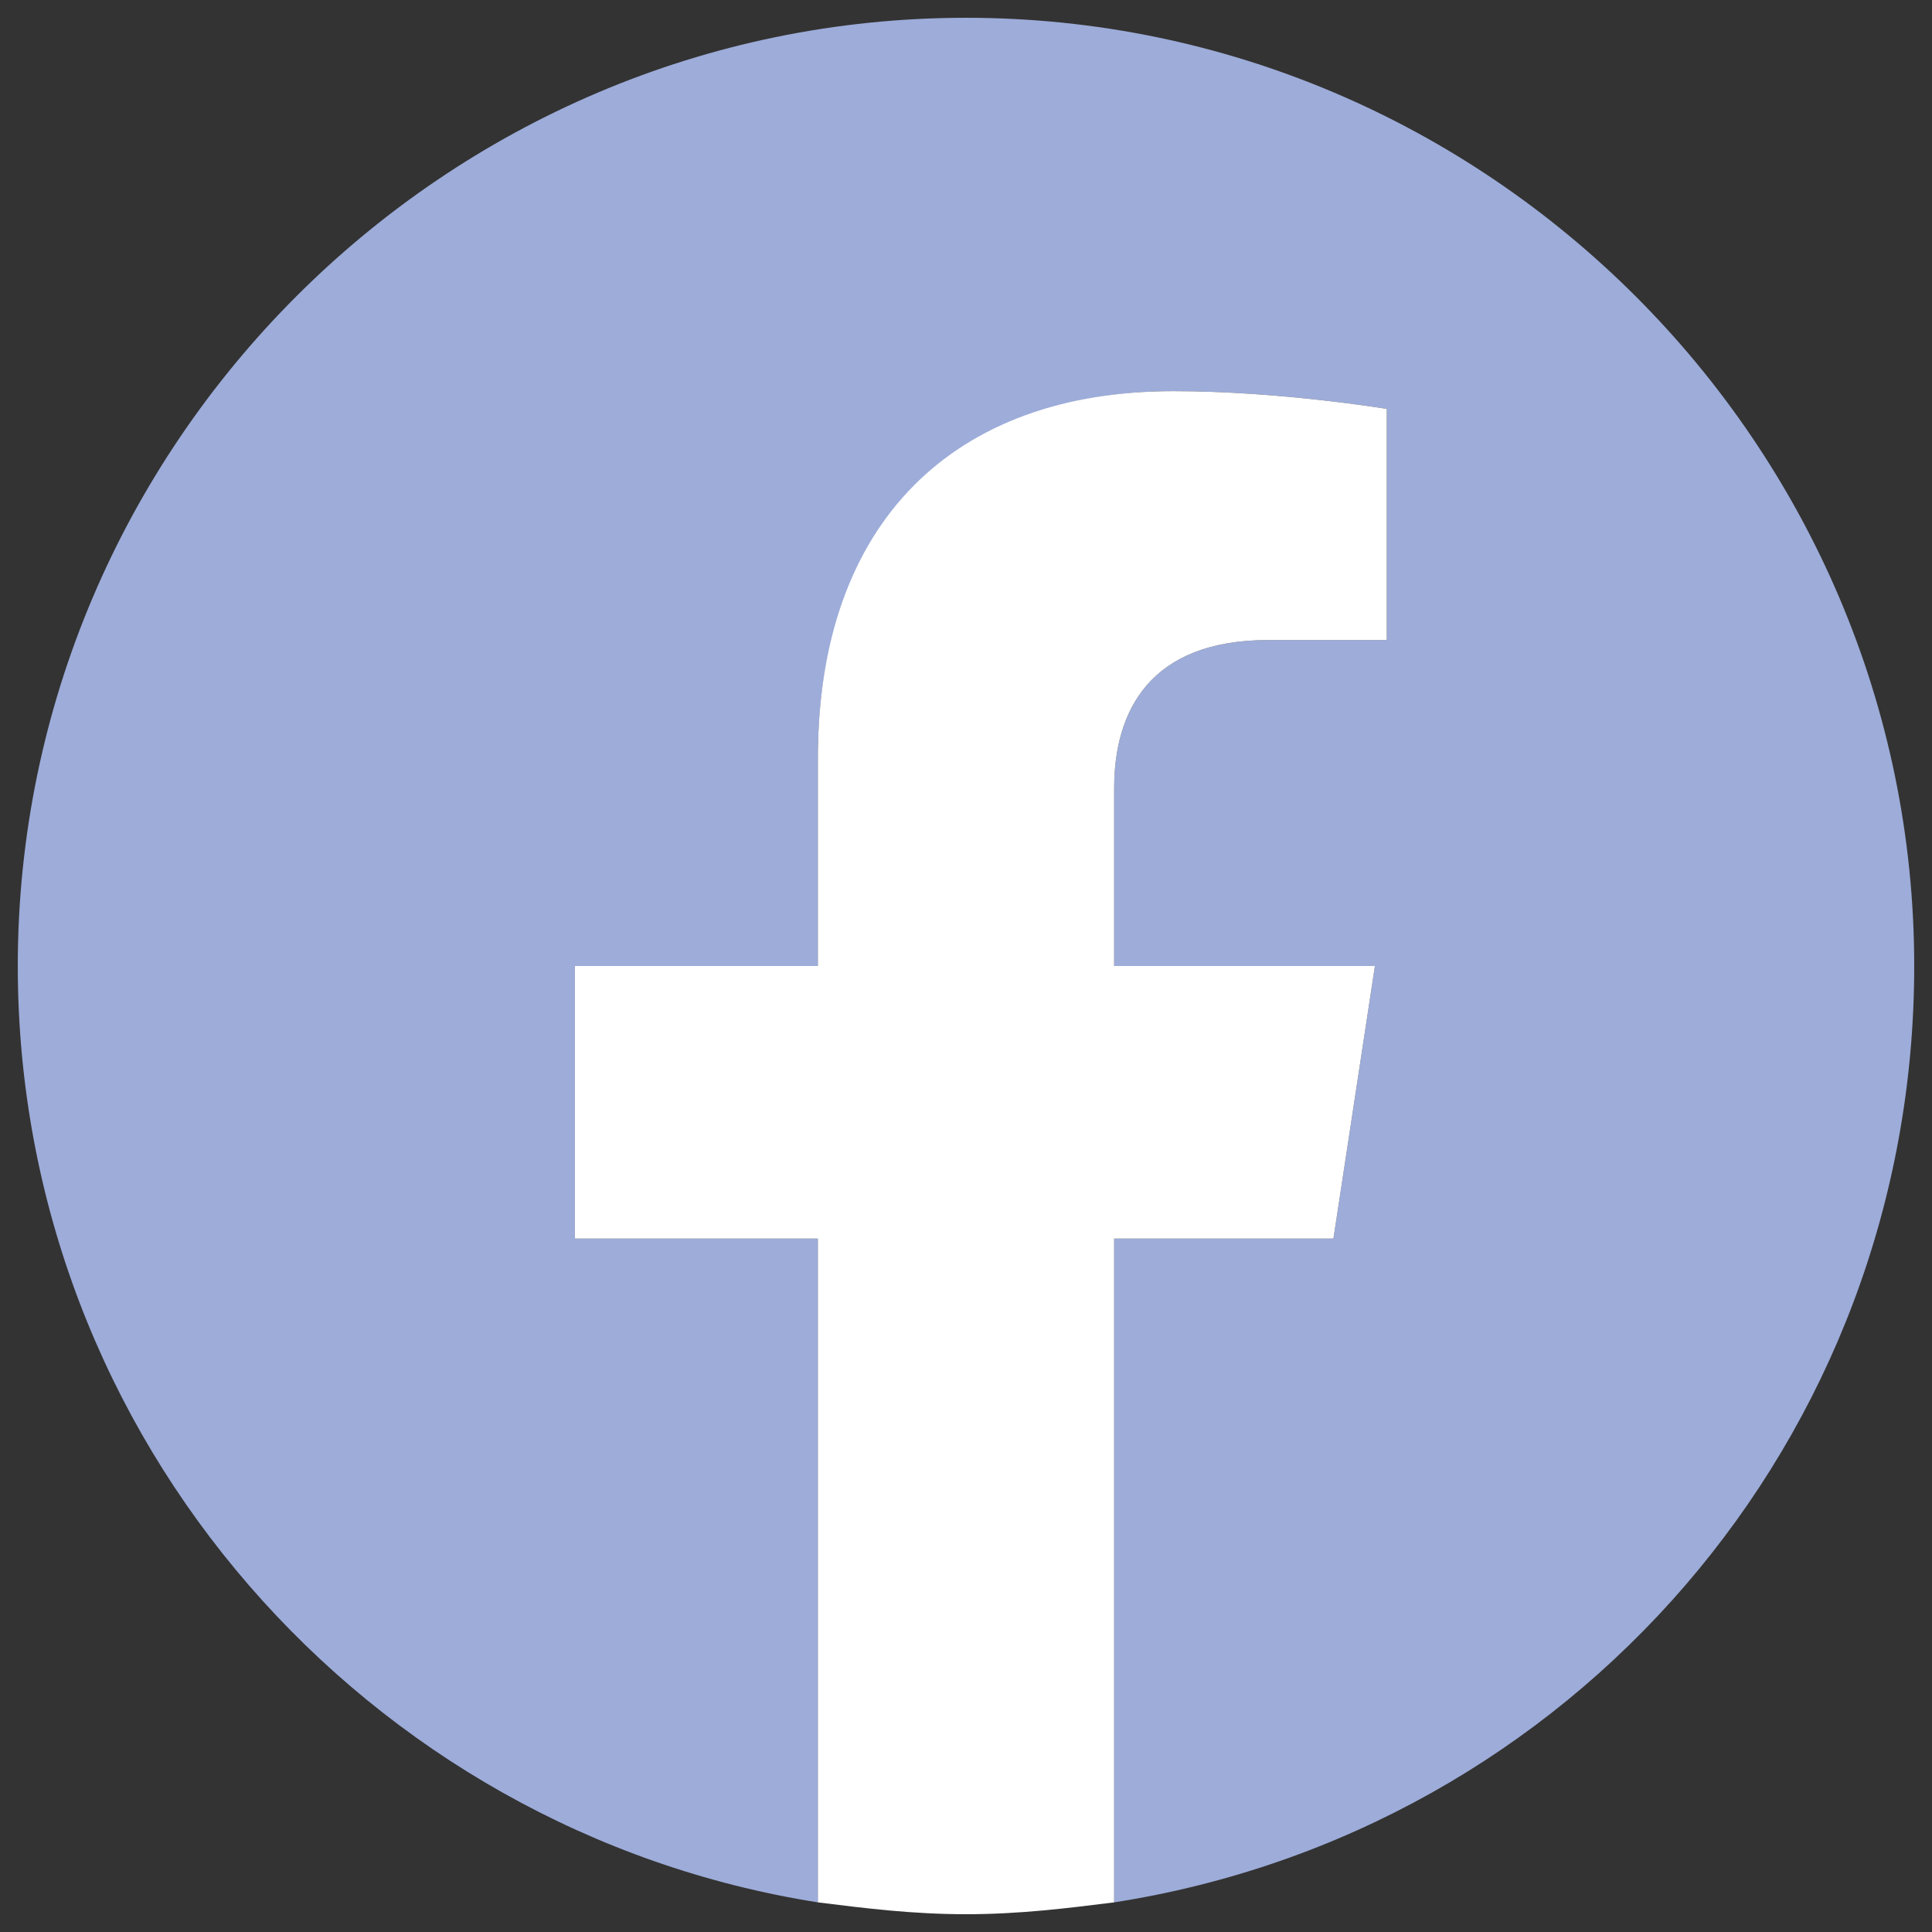
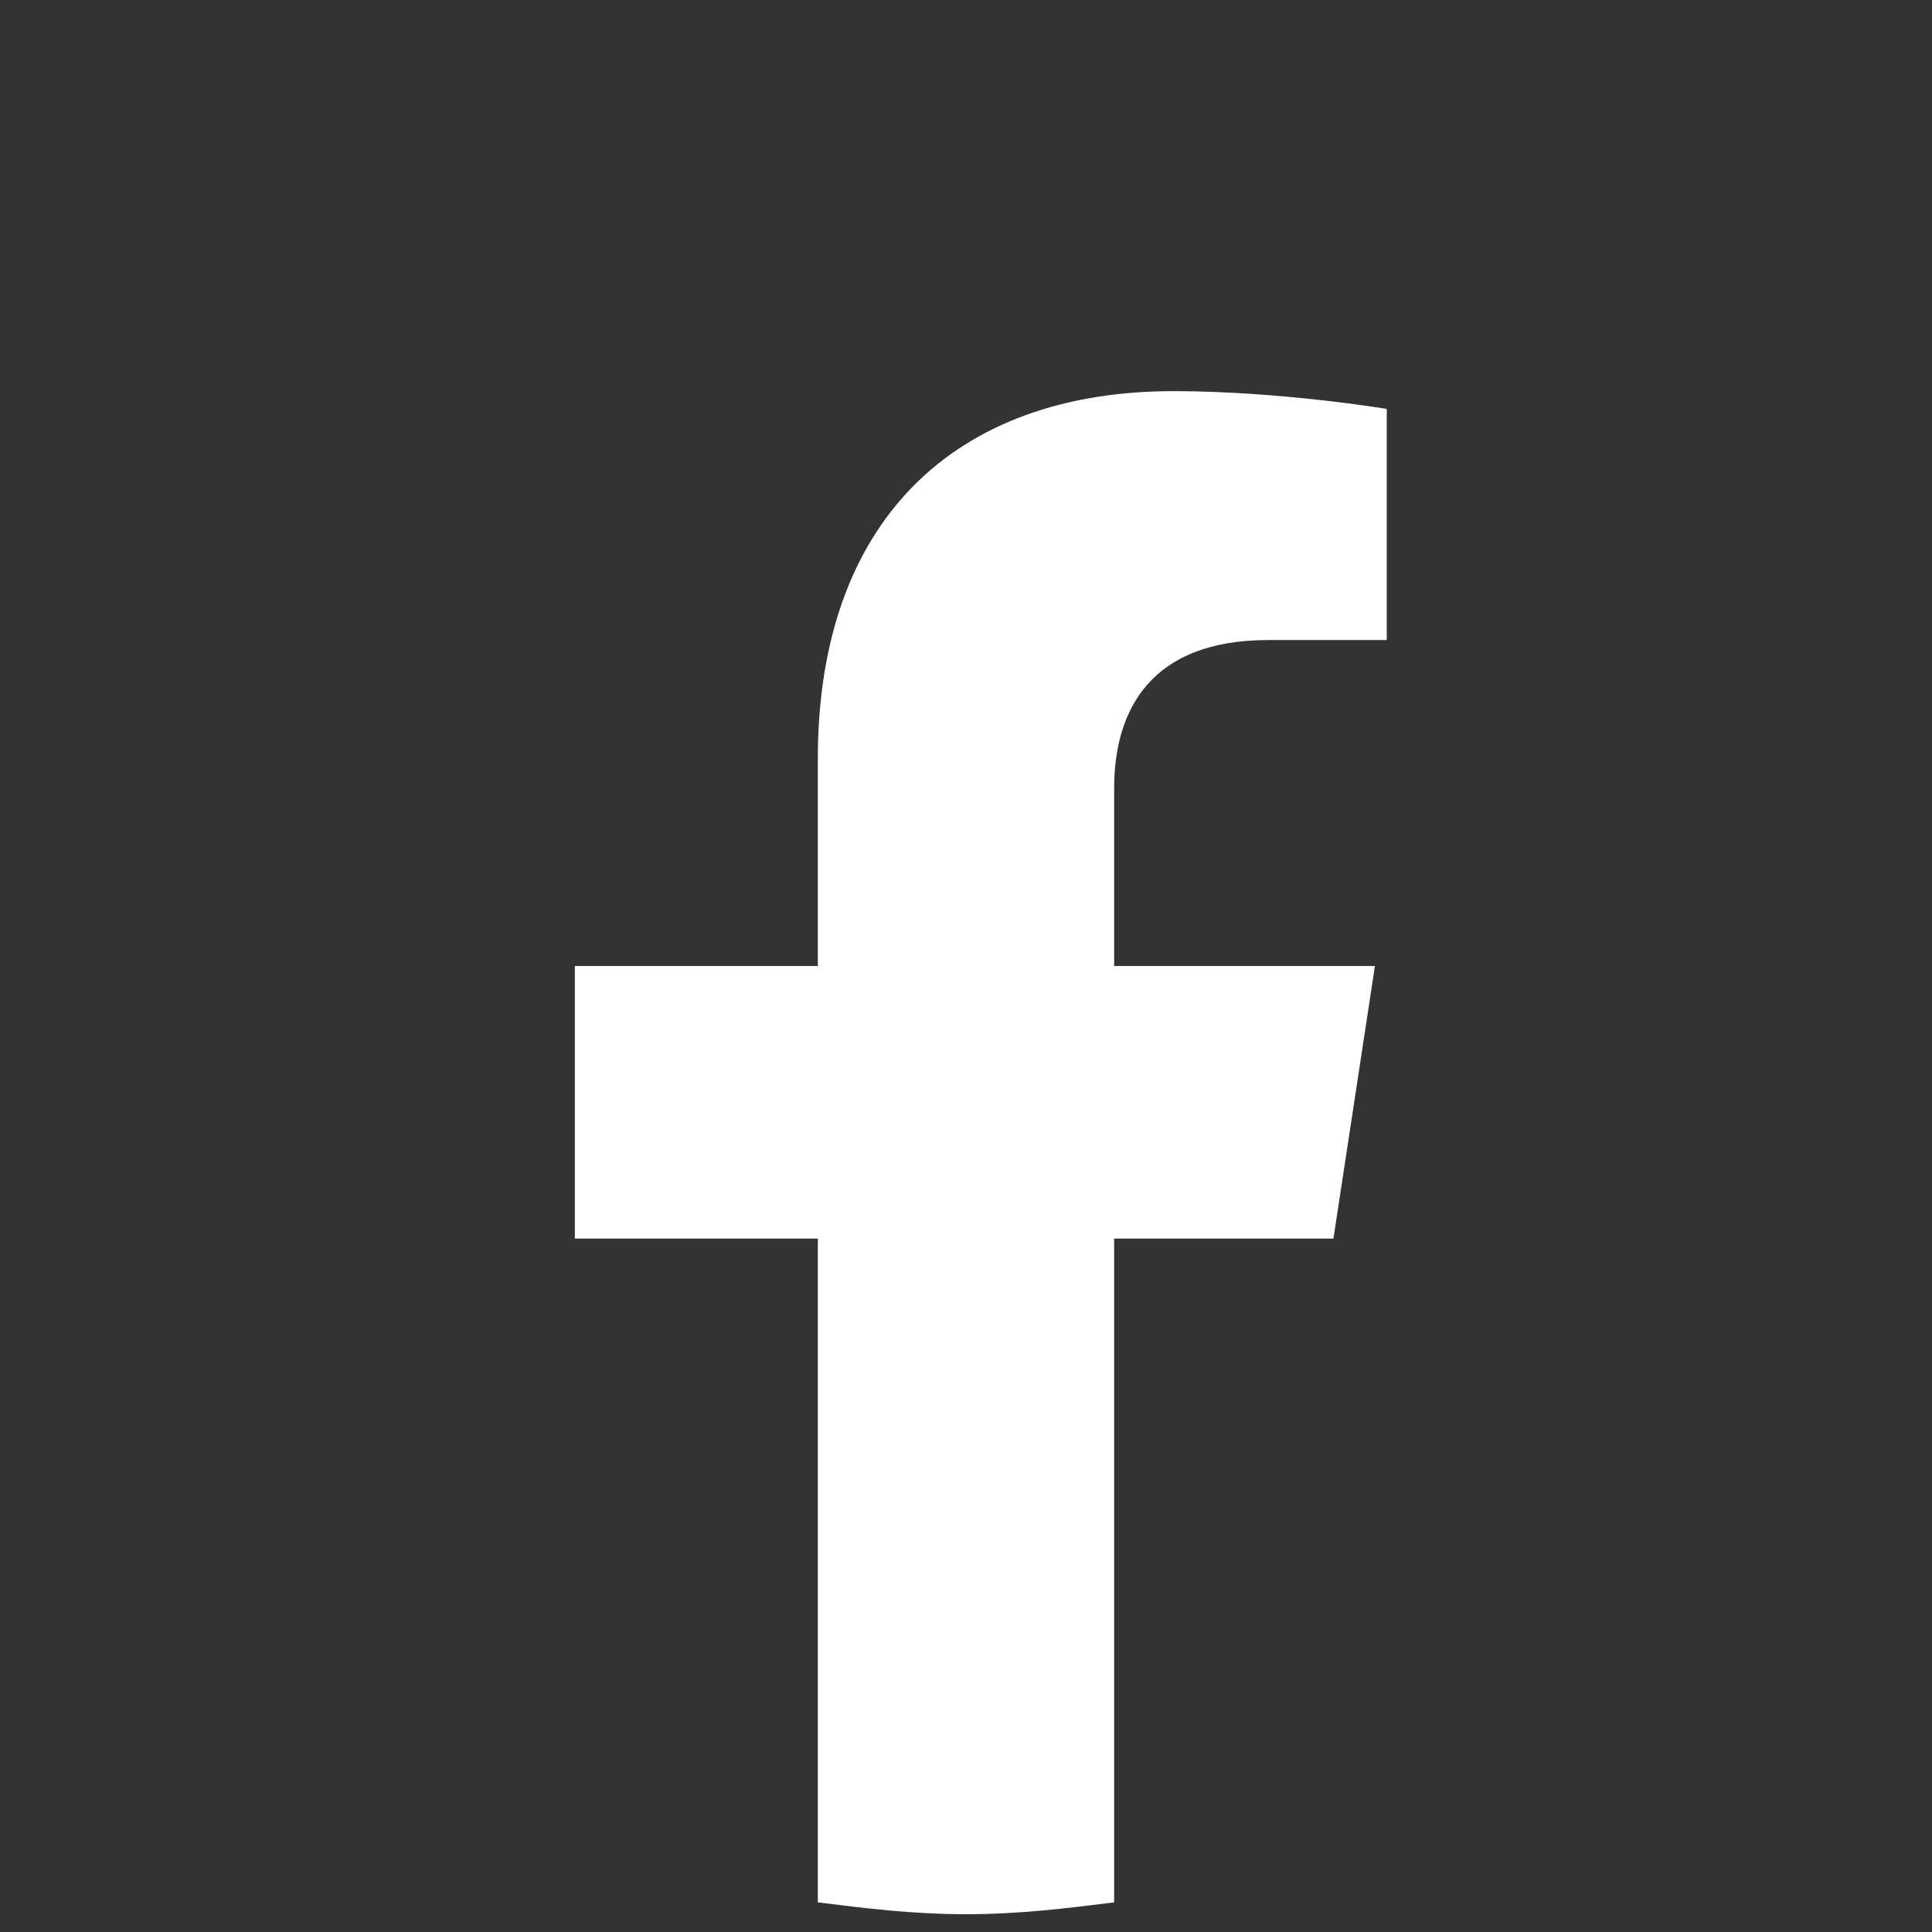
<svg xmlns="http://www.w3.org/2000/svg" version="1.1" id="Livello_1" x="0px" y="0px" viewBox="0 0 32.6 32.6" style="enable-background:new 0 0 32.6 32.6;" xml:space="preserve">
  <rect x="0" y="0" width="32.6" height="32.6" fill="#333333" stroke="none" />
  <style type="text/css">

	.st0{fill:#9DACD9;}

	.st1{fill:#FFFFFF;}

</style>
  <g>
-     <path class="st0" d="M32.3,16.3c0-8.8-7.2-16-16-16s-16,7.2-16,16c0,8,5.9,14.6,13.5,15.8V20.9H9.7v-4.6h4.1v-3.5    c0-4,2.4-6.2,6-6.2c1.8,0,3.6,0.3,3.6,0.3v3.9h-2c-2,0-2.6,1.2-2.6,2.5v3h4.4l-0.7,4.6h-3.7v11.2C26.5,30.9,32.3,24.3,32.3,16.3z" />
    <path class="st1" d="M22.5,20.9l0.7-4.6h-4.4v-3c0-1.3,0.6-2.5,2.6-2.5h2V6.9c0,0-1.8-0.3-3.6-0.3c-3.7,0-6,2.2-6,6.2v3.5H9.7v4.6    h4.1v11.2c0.8,0.1,1.6,0.2,2.5,0.2s1.7-0.1,2.5-0.2V20.9H22.5z" />
  </g>
</svg>